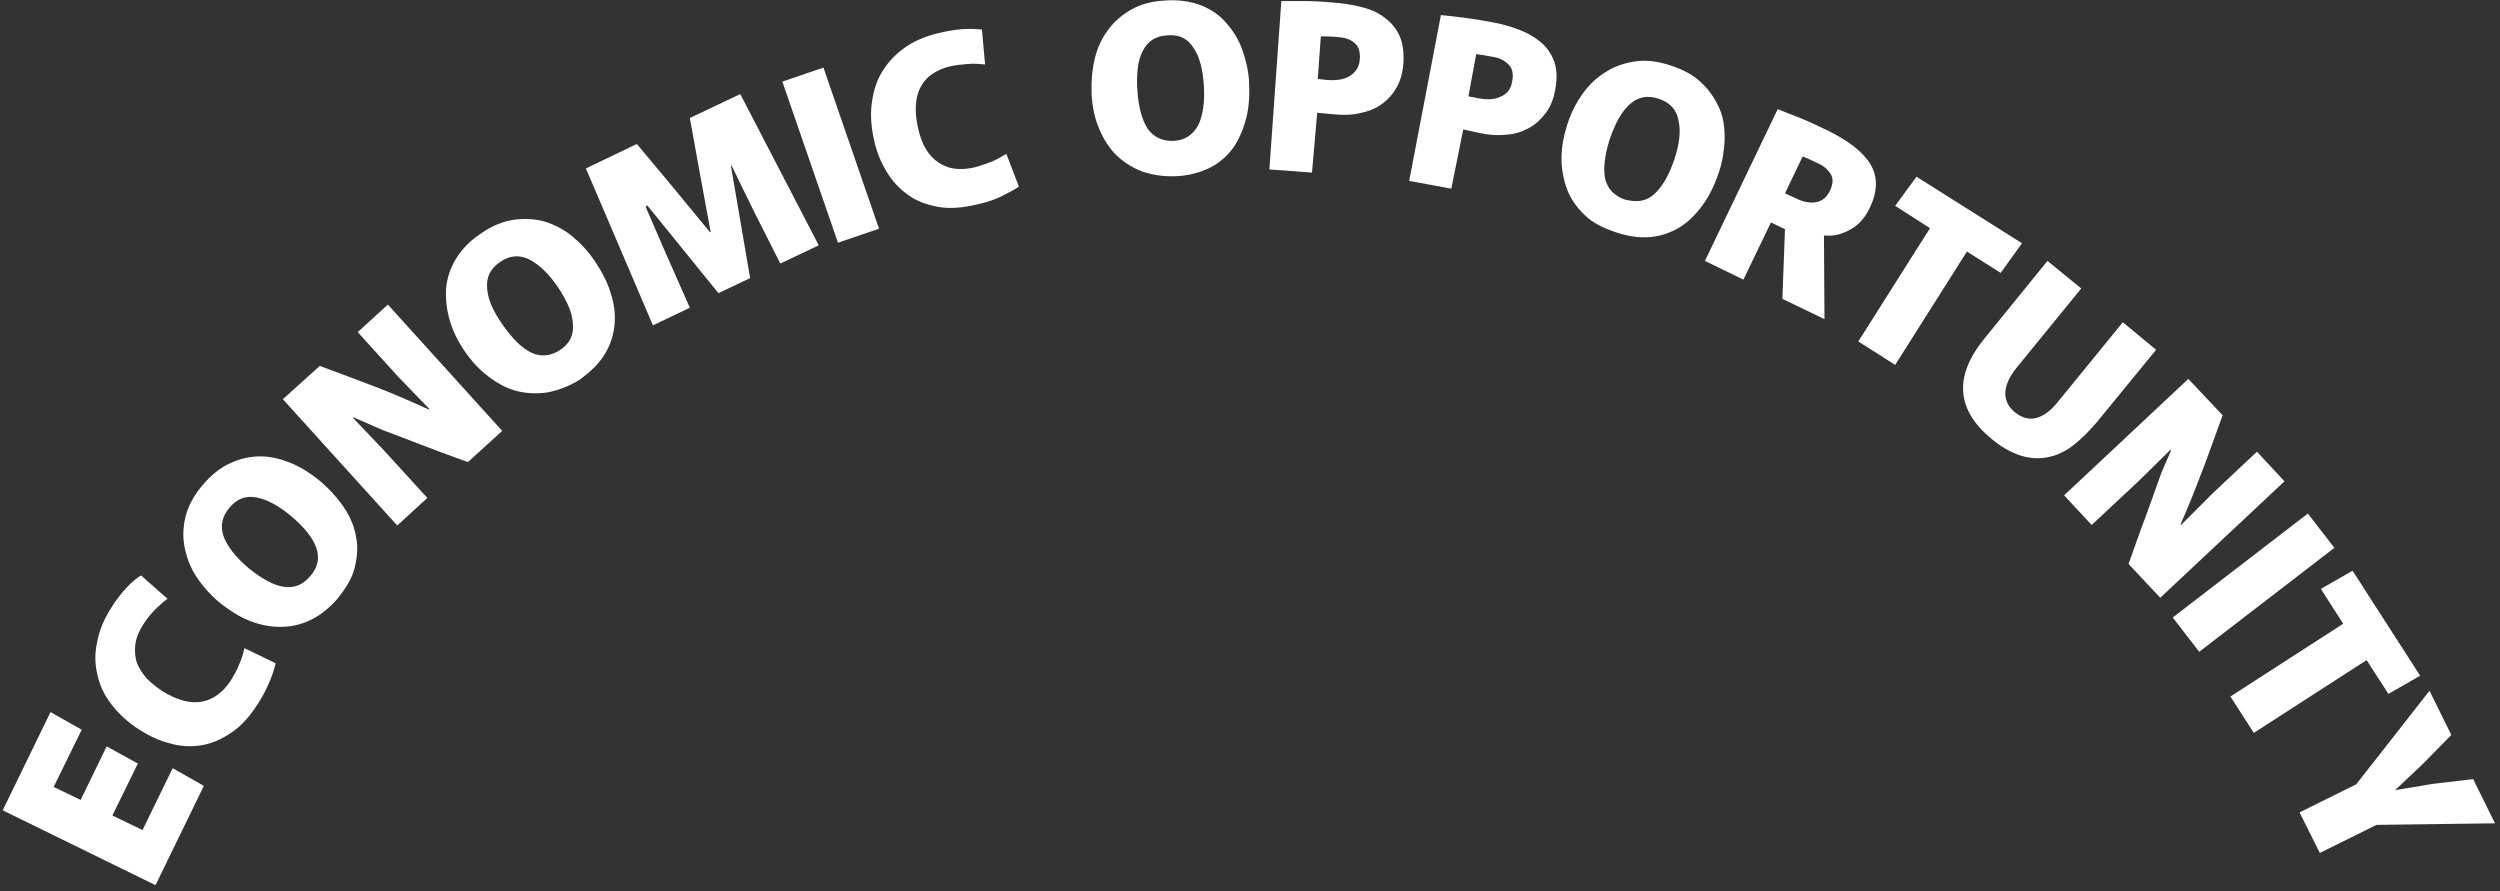
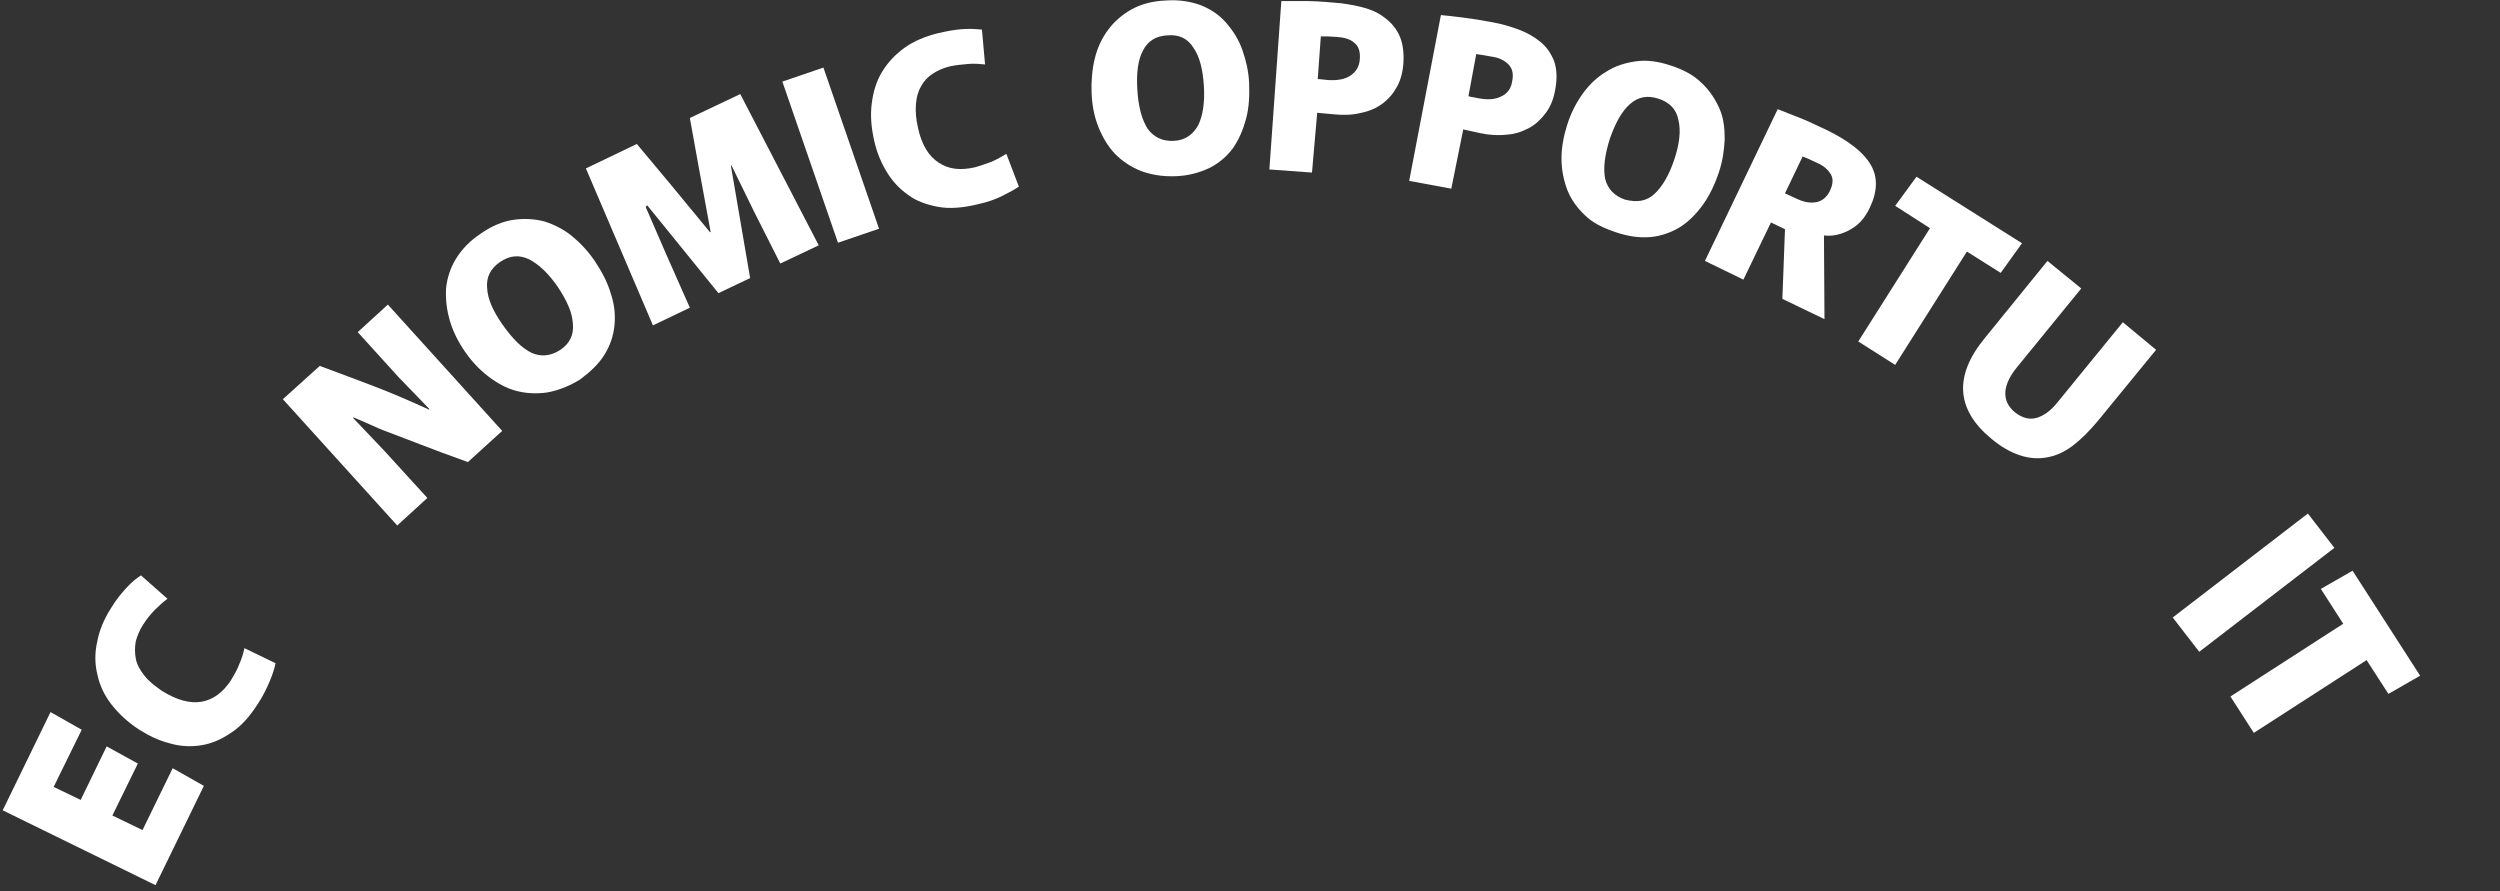
<svg xmlns="http://www.w3.org/2000/svg" width="258" height="92" viewBox="0 0 258 92" fill="none">
  <rect x="0" y="0" width="258" height="92" fill="#333333" stroke="none" />
  <path d="M5.536 81.21L8.325 82.552L11.007 77.027L14.226 78.797L11.597 84.161L14.708 85.663L17.82 79.279L21.038 81.103L16.049 91.348L0.279 83.624L5.214 73.486L8.433 75.31L5.536 81.21Z" fill="white" />
  <path d="M20.824 72.414C22.004 72.2 23.023 71.449 23.827 70.215C24.149 69.679 24.471 69.142 24.686 68.552C24.954 67.962 25.115 67.426 25.222 66.889L28.44 68.445C28.333 68.928 28.172 69.518 27.85 70.269C27.529 71.02 27.153 71.824 26.617 72.629C25.758 73.97 24.847 74.989 23.827 75.633C22.808 76.33 21.789 76.759 20.716 76.92C19.643 77.081 18.571 77.027 17.498 76.706C16.425 76.437 15.406 75.955 14.387 75.311C13.207 74.56 12.241 73.648 11.49 72.683C10.739 71.717 10.257 70.644 10.042 69.572C9.774 68.499 9.774 67.319 10.042 66.192C10.257 65.012 10.739 63.886 11.49 62.706C11.973 61.901 12.509 61.257 13.046 60.667C13.582 60.077 14.119 59.648 14.548 59.38L17.283 61.794C16.854 62.115 16.425 62.491 15.996 62.92C15.567 63.349 15.138 63.886 14.762 64.476C14.387 65.066 14.172 65.602 14.011 66.192C13.904 66.782 13.904 67.372 14.011 67.962C14.119 68.552 14.44 69.142 14.87 69.679C15.299 70.269 15.942 70.751 16.693 71.288C18.249 72.253 19.59 72.629 20.824 72.414Z" fill="white" />
-   <path d="M32.034 63.993C31.015 64.476 29.996 64.691 28.923 64.691C27.85 64.691 26.777 64.476 25.705 64.047C24.632 63.618 23.666 62.974 22.701 62.223C21.735 61.419 20.931 60.507 20.287 59.541C19.643 58.576 19.268 57.556 19.053 56.484C18.839 55.411 18.892 54.338 19.161 53.265C19.429 52.193 20.019 51.12 20.877 50.1C21.789 49.028 22.701 48.277 23.774 47.794C24.793 47.311 25.866 47.097 26.885 47.097C27.957 47.097 28.977 47.365 30.049 47.794C31.069 48.223 32.088 48.867 33 49.618C34.019 50.476 34.877 51.441 35.521 52.407C36.164 53.373 36.593 54.392 36.754 55.465C36.969 56.484 36.862 57.556 36.593 58.629C36.325 59.702 35.682 60.721 34.823 61.794C33.965 62.76 33.053 63.511 32.034 63.993ZM32.624 56.484C32.249 55.465 31.39 54.392 30.049 53.265C28.762 52.193 27.582 51.549 26.456 51.334C25.329 51.12 24.417 51.495 23.666 52.407C22.915 53.319 22.701 54.284 23.076 55.357C23.452 56.376 24.31 57.503 25.651 58.629C27.046 59.756 28.226 60.399 29.299 60.56C30.371 60.721 31.283 60.346 32.034 59.434C32.839 58.522 33 57.503 32.624 56.484Z" fill="white" />
  <path d="M43.513 45.916C42.226 45.434 41.153 45.005 40.295 44.683C39.383 44.361 38.686 44.039 38.096 43.771C37.506 43.503 36.969 43.288 36.486 43.073L36.433 43.127L39.597 46.453L44.103 51.388L40.992 54.23L29.191 41.196L33 37.763C34.877 38.46 36.755 39.158 38.578 39.855C40.402 40.552 42.279 41.357 44.264 42.269L44.318 42.215L41.153 38.943L36.916 34.276L40.027 31.434L51.827 44.468L48.287 47.687C46.356 46.989 44.747 46.399 43.513 45.916Z" fill="white" />
  <path d="M56.493 40.499C55.367 40.66 54.294 40.606 53.275 40.338C52.256 40.069 51.29 39.533 50.379 38.836C49.467 38.138 48.662 37.28 47.965 36.261C47.267 35.242 46.731 34.169 46.409 33.043C46.087 31.916 45.98 30.843 46.034 29.771C46.141 28.698 46.463 27.679 47.053 26.713C47.643 25.748 48.447 24.889 49.574 24.138C50.7 23.334 51.88 22.851 52.953 22.69C54.026 22.529 55.153 22.583 56.172 22.851C57.191 23.173 58.156 23.656 59.014 24.353C59.873 25.05 60.677 25.909 61.375 26.928C62.126 28.054 62.716 29.181 63.038 30.307C63.413 31.433 63.52 32.506 63.413 33.579C63.306 34.652 62.984 35.617 62.394 36.583C61.804 37.548 60.946 38.353 59.873 39.158C58.746 39.855 57.62 40.284 56.493 40.499ZM59.122 33.418C59.068 32.292 58.532 31.058 57.566 29.61C56.601 28.215 55.635 27.303 54.616 26.767C53.597 26.284 52.631 26.338 51.612 27.035C50.647 27.679 50.164 28.59 50.271 29.717C50.325 30.843 50.861 32.077 51.88 33.525C52.9 34.974 53.865 35.939 54.884 36.422C55.85 36.851 56.869 36.744 57.834 36.1C58.8 35.456 59.229 34.545 59.122 33.418Z" fill="white" />
  <path d="M66.632 21.349L68.724 26.176L71.192 31.755L67.383 33.579L60.464 17.38L65.721 14.858L68.993 18.774L73.284 23.977L73.337 23.924L72.104 17.219L71.192 12.176L76.395 9.709L84.495 25.318L80.525 27.196L77.79 21.778L75.483 17.058L75.429 17.111L77.414 28.698L74.142 30.253L66.793 21.188L66.632 21.349Z" fill="white" />
  <path d="M86.479 25.05L80.739 8.422L84.977 6.974L90.716 23.602L86.479 25.05Z" fill="white" />
  <path d="M96.884 16.789C97.903 17.486 99.137 17.594 100.585 17.272C101.175 17.111 101.765 16.896 102.355 16.682C102.945 16.414 103.428 16.145 103.857 15.877L105.145 19.256C104.769 19.525 104.179 19.847 103.428 20.222C102.677 20.598 101.873 20.866 100.907 21.08C99.352 21.456 98.011 21.563 96.831 21.349C95.65 21.134 94.578 20.759 93.719 20.115C92.808 19.471 92.11 18.72 91.52 17.755C90.93 16.789 90.501 15.77 90.233 14.59C89.911 13.195 89.804 11.908 89.965 10.674C90.126 9.44 90.447 8.368 91.037 7.402C91.627 6.437 92.378 5.632 93.344 4.935C94.309 4.237 95.49 3.755 96.777 3.433C97.689 3.218 98.547 3.057 99.352 3.004C100.156 2.95 100.8 3.004 101.336 3.057L101.658 6.651C101.122 6.598 100.532 6.544 99.942 6.598C99.352 6.651 98.654 6.705 97.957 6.866C97.313 7.027 96.723 7.295 96.24 7.617C95.758 7.939 95.329 8.368 95.06 8.904C94.739 9.44 94.578 10.03 94.524 10.781C94.47 11.479 94.524 12.283 94.739 13.195C95.114 14.965 95.865 16.145 96.884 16.789Z" fill="white" />
  <path d="M117.75 17.648C116.677 17.219 115.819 16.629 115.068 15.878C114.317 15.073 113.78 14.161 113.351 13.088C112.922 12.016 112.708 10.889 112.654 9.656C112.6 8.422 112.708 7.188 112.976 6.062C113.244 4.935 113.727 3.916 114.371 3.058C115.014 2.2 115.819 1.502 116.784 0.966C117.75 0.429 118.93 0.108 120.271 0.054C121.666 -0.053 122.899 0.161 123.918 0.537C124.991 0.966 125.849 1.556 126.547 2.361C127.244 3.165 127.834 4.077 128.21 5.15C128.585 6.223 128.853 7.349 128.907 8.529C128.961 9.87 128.907 11.104 128.585 12.284C128.263 13.464 127.834 14.43 127.244 15.288C126.6 16.146 125.796 16.843 124.83 17.326C123.811 17.809 122.685 18.131 121.344 18.184C119.949 18.238 118.769 18.023 117.75 17.648ZM123.65 12.928C124.133 11.962 124.347 10.567 124.24 8.851C124.133 7.188 123.811 5.847 123.167 4.935C122.577 3.97 121.666 3.541 120.485 3.648C119.305 3.701 118.447 4.238 117.964 5.203C117.428 6.169 117.267 7.564 117.374 9.28C117.482 11.05 117.857 12.391 118.447 13.303C119.091 14.161 119.949 14.59 121.129 14.537C122.309 14.483 123.114 13.893 123.65 12.928Z" fill="white" />
  <path d="M135.398 17.809L131 17.487L132.234 0.107C132.931 0.107 133.736 0.107 134.594 0.107C135.452 0.107 136.471 0.161 137.598 0.268C138.563 0.322 139.475 0.483 140.387 0.697C141.299 0.912 142.103 1.234 142.747 1.717C143.444 2.199 143.981 2.789 144.356 3.54C144.732 4.291 144.893 5.257 144.839 6.383C144.785 7.349 144.571 8.207 144.195 8.904C143.82 9.602 143.337 10.192 142.693 10.675C142.05 11.157 141.299 11.479 140.494 11.64C139.636 11.854 138.724 11.908 137.705 11.801L135.935 11.64L135.398 17.809ZM136.525 8.207C136.686 8.207 136.847 8.261 137.061 8.261C137.973 8.314 138.724 8.207 139.314 7.832C139.904 7.456 140.28 6.92 140.333 6.115C140.387 5.31 140.226 4.774 139.743 4.399C139.314 4.023 138.724 3.862 137.92 3.809C137.598 3.809 137.276 3.755 137.008 3.755C136.739 3.755 136.525 3.755 136.31 3.755L135.989 8.153C136.203 8.153 136.364 8.207 136.525 8.207Z" fill="white" />
-   <path d="M149.774 19.471L145.429 18.667L148.701 1.556C149.398 1.609 150.149 1.717 151.061 1.824C151.919 1.931 152.938 2.092 154.065 2.307C154.977 2.468 155.889 2.736 156.747 3.058C157.605 3.379 158.356 3.809 159 4.345C159.643 4.881 160.072 5.525 160.394 6.33C160.663 7.134 160.716 8.1 160.502 9.226C160.341 10.192 160.019 10.996 159.536 11.64C159.053 12.284 158.517 12.82 157.82 13.195C157.122 13.571 156.371 13.839 155.513 13.893C154.655 14 153.689 13.947 152.724 13.732L151.007 13.356L149.774 19.471ZM152.026 10.031C152.187 10.084 152.348 10.084 152.563 10.138C153.421 10.299 154.226 10.299 154.869 9.977C155.513 9.709 155.942 9.173 156.049 8.422C156.21 7.671 156.103 7.081 155.674 6.651C155.245 6.222 154.708 5.954 153.958 5.847C153.636 5.793 153.314 5.74 153.046 5.686C152.777 5.632 152.563 5.632 152.348 5.579L151.544 9.923C151.705 9.977 151.866 10.031 152.026 10.031Z" fill="white" />
+   <path d="M149.774 19.471L145.429 18.667L148.701 1.556C149.398 1.609 150.149 1.717 151.061 1.824C151.919 1.931 152.938 2.092 154.065 2.307C154.977 2.468 155.889 2.736 156.747 3.058C157.605 3.379 158.356 3.809 159 4.345C159.643 4.881 160.072 5.525 160.394 6.33C160.663 7.134 160.716 8.1 160.502 9.226C160.341 10.192 160.019 10.996 159.536 11.64C159.053 12.284 158.517 12.82 157.82 13.195C157.122 13.571 156.371 13.839 155.513 13.893C154.655 14 153.689 13.947 152.724 13.732L151.007 13.356L149.774 19.471ZM152.026 10.031C152.187 10.084 152.348 10.084 152.563 10.138C153.421 10.299 154.226 10.299 154.869 9.977C155.513 9.709 155.942 9.173 156.049 8.422C156.21 7.671 156.103 7.081 155.674 6.651C155.245 6.222 154.708 5.954 153.958 5.847C153.636 5.793 153.314 5.74 153.046 5.686C152.777 5.632 152.563 5.632 152.348 5.579L151.544 9.923C151.705 9.977 151.866 10.031 152.026 10.031" fill="white" />
  <path d="M163.559 22.207C162.755 21.456 162.111 20.544 161.736 19.579C161.36 18.56 161.146 17.487 161.146 16.36C161.146 15.234 161.36 14.054 161.736 12.874C162.111 11.694 162.647 10.621 163.345 9.655C164.042 8.69 164.847 7.939 165.759 7.403C166.67 6.813 167.69 6.491 168.816 6.33C169.942 6.169 171.123 6.33 172.41 6.759C173.751 7.188 174.824 7.778 175.628 8.583C176.433 9.334 177.023 10.245 177.452 11.211C177.881 12.177 177.988 13.249 177.988 14.376C177.935 15.502 177.774 16.629 177.398 17.755C176.969 19.042 176.433 20.169 175.736 21.134C175.038 22.1 174.287 22.851 173.375 23.441C172.464 23.977 171.498 24.353 170.372 24.46C169.245 24.567 168.065 24.406 166.778 23.977C165.49 23.548 164.364 23.012 163.559 22.207ZM170.747 20.008C171.552 19.257 172.249 18.077 172.785 16.468C173.322 14.858 173.483 13.518 173.215 12.391C173 11.265 172.303 10.567 171.176 10.192C170.05 9.816 169.084 9.977 168.226 10.728C167.368 11.479 166.724 12.659 166.134 14.322C165.598 16.039 165.437 17.38 165.651 18.452C165.919 19.525 166.617 20.223 167.69 20.598C168.977 20.92 169.942 20.759 170.747 20.008Z" fill="white" />
  <path d="M190.915 23.709C190.057 24.192 189.145 24.406 188.233 24.299V24.353L188.286 32.935L183.942 30.843L184.21 23.655L182.762 22.958L179.919 28.858L175.949 26.927L183.459 11.265C184.156 11.533 184.907 11.855 185.765 12.177C186.624 12.498 187.536 12.981 188.501 13.41C190.808 14.537 192.309 15.717 193.06 17.004C193.811 18.291 193.758 19.793 192.953 21.456C192.47 22.475 191.827 23.226 190.915 23.709ZM185.497 20.544C186.194 20.866 186.838 20.974 187.428 20.866C188.018 20.759 188.501 20.383 188.823 19.74C189.198 18.989 189.198 18.399 188.93 17.97C188.662 17.541 188.233 17.111 187.589 16.843C187.214 16.682 186.945 16.521 186.677 16.414C186.409 16.307 186.194 16.2 186.034 16.146L184.21 19.954L185.497 20.544Z" fill="white" />
  <path d="M197.781 18.238L208.67 25.104L206.471 28.162L202.984 25.962L195.582 37.656L191.773 35.242L199.176 23.549L195.582 21.242L197.781 18.238Z" fill="white" />
  <path d="M204.807 34.919L211.298 26.927L214.784 29.77L208.133 37.923C207.436 38.781 207.006 39.639 206.953 40.444C206.899 41.249 207.221 41.946 207.918 42.536C208.669 43.126 209.42 43.34 210.171 43.126C210.922 42.911 211.673 42.375 212.424 41.41L219.076 33.256L222.509 36.099L216.447 43.502C215.589 44.521 214.731 45.379 213.872 46.023C213.014 46.666 212.156 47.042 211.244 47.203C210.332 47.364 209.42 47.31 208.455 46.988C207.489 46.666 206.524 46.13 205.505 45.272C201.857 42.268 201.642 38.781 204.807 34.919Z" fill="white" />
-   <path d="M221.329 53.586C221.812 52.299 222.187 51.226 222.509 50.314C222.831 49.402 223.099 48.651 223.367 48.061C223.635 47.471 223.85 46.935 224.064 46.452L224.011 46.398L220.739 49.617L215.858 54.176L213.015 51.119L225.835 39.103L229.375 42.858C228.678 44.736 228.034 46.613 227.337 48.437C226.639 50.261 225.888 52.192 225.03 54.123L225.084 54.176L228.302 50.958L232.915 46.613L235.758 49.671L222.938 61.686L219.666 58.199C220.31 56.429 220.846 54.82 221.329 53.586Z" fill="white" />
  <path d="M224.226 63.725L238.172 52.997L240.908 56.537L226.961 67.265L224.226 63.725Z" fill="white" />
  <path d="M242.785 58.898L249.758 69.733L246.486 71.61L244.233 68.124L232.593 75.633L230.18 71.878L241.82 64.369L239.513 60.775L242.785 58.898Z" fill="white" />
-   <path d="M243.16 80.943L250.723 71.288L252.976 75.847L250.08 78.798L247.237 81.48V81.533L251.099 80.89L255.229 80.407L257.482 84.966L245.252 85.127L239.405 88.024L237.313 83.84L243.16 80.943Z" fill="white" />
</svg>